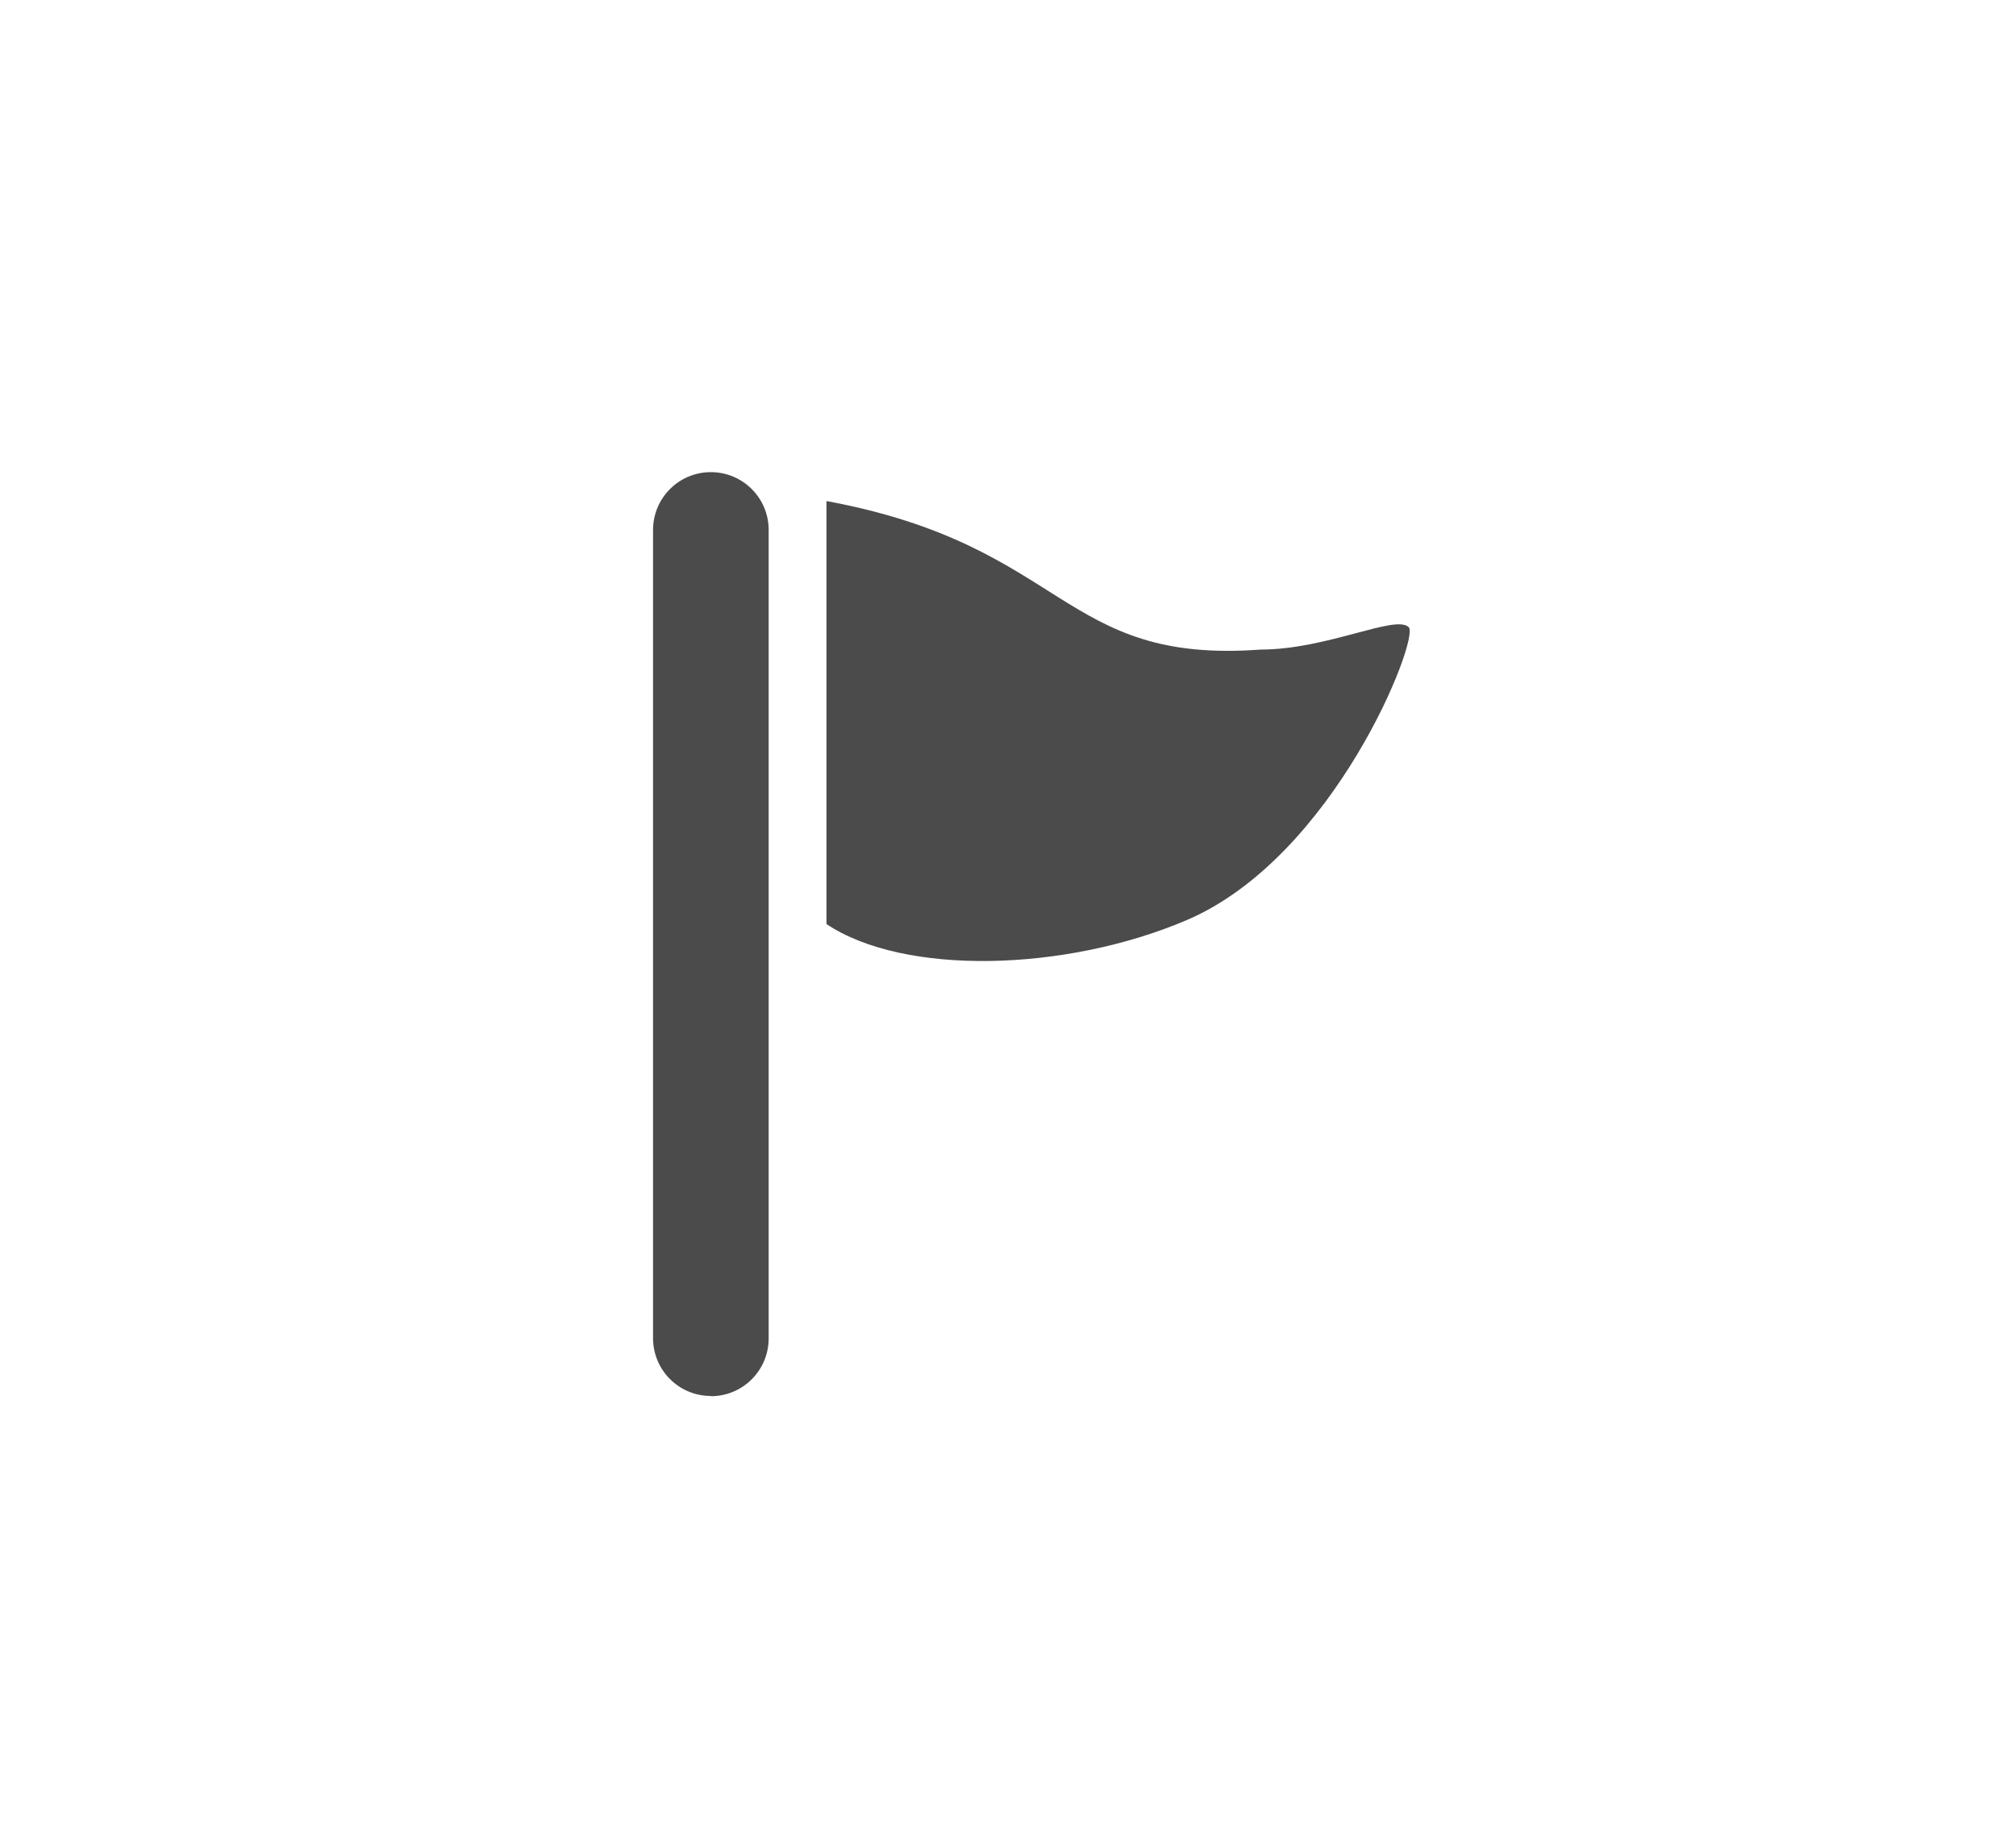
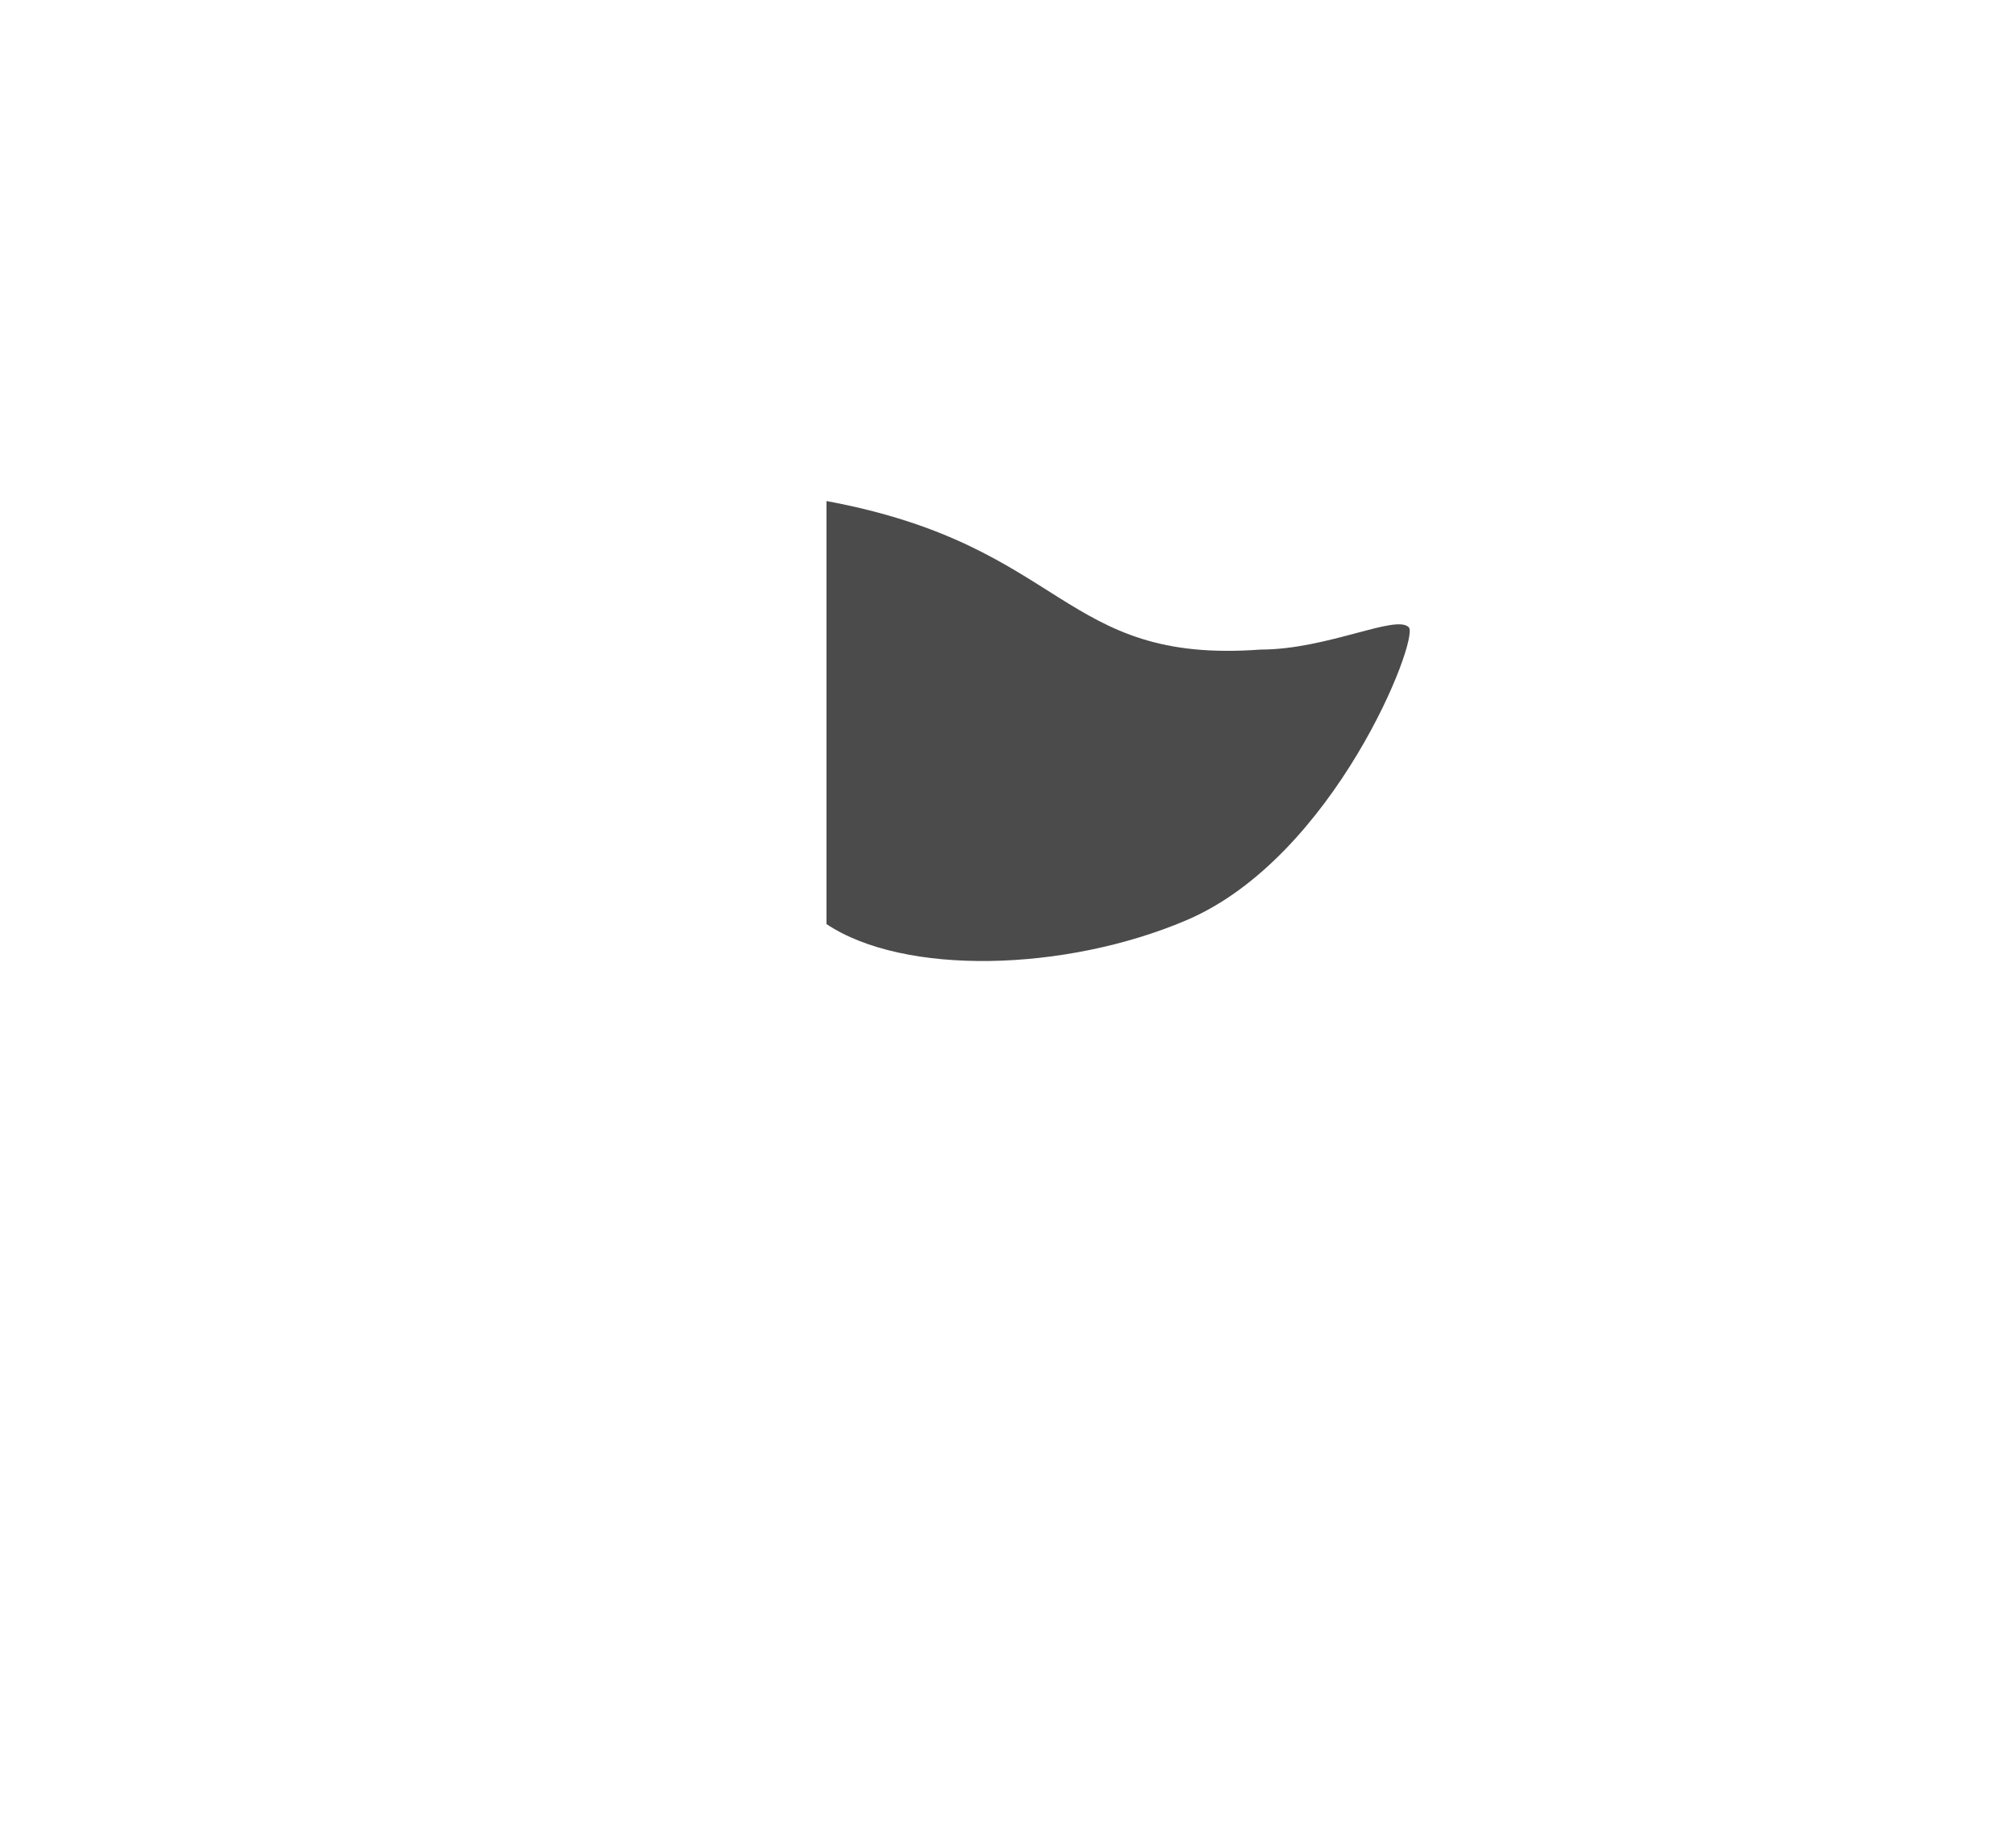
<svg xmlns="http://www.w3.org/2000/svg" id="_レイヤー_1" width="85.79" height="77.5" viewBox="0 0 85.79 77.5">
  <defs>
    <style>.cls-1{fill:#4b4b4b;}</style>
  </defs>
  <path class="cls-1" d="M35.17,21.32c10.26,1.9,9.95,6.95,18.47,6.32,2.84,0,5.76-1.51,6.31-.95,.47,.47-3.16,9.79-9.47,12.47-5.15,2.19-12,2.37-15.31,.16V21.32h0Z" />
-   <path class="cls-1" d="M30.25,59.4c-1.36,0-2.46-1.1-2.46-2.46V22.55c0-1.36,1.1-2.46,2.46-2.46s2.46,1.1,2.46,2.46V56.95c0,1.36-1.1,2.46-2.46,2.46Z" />
</svg>